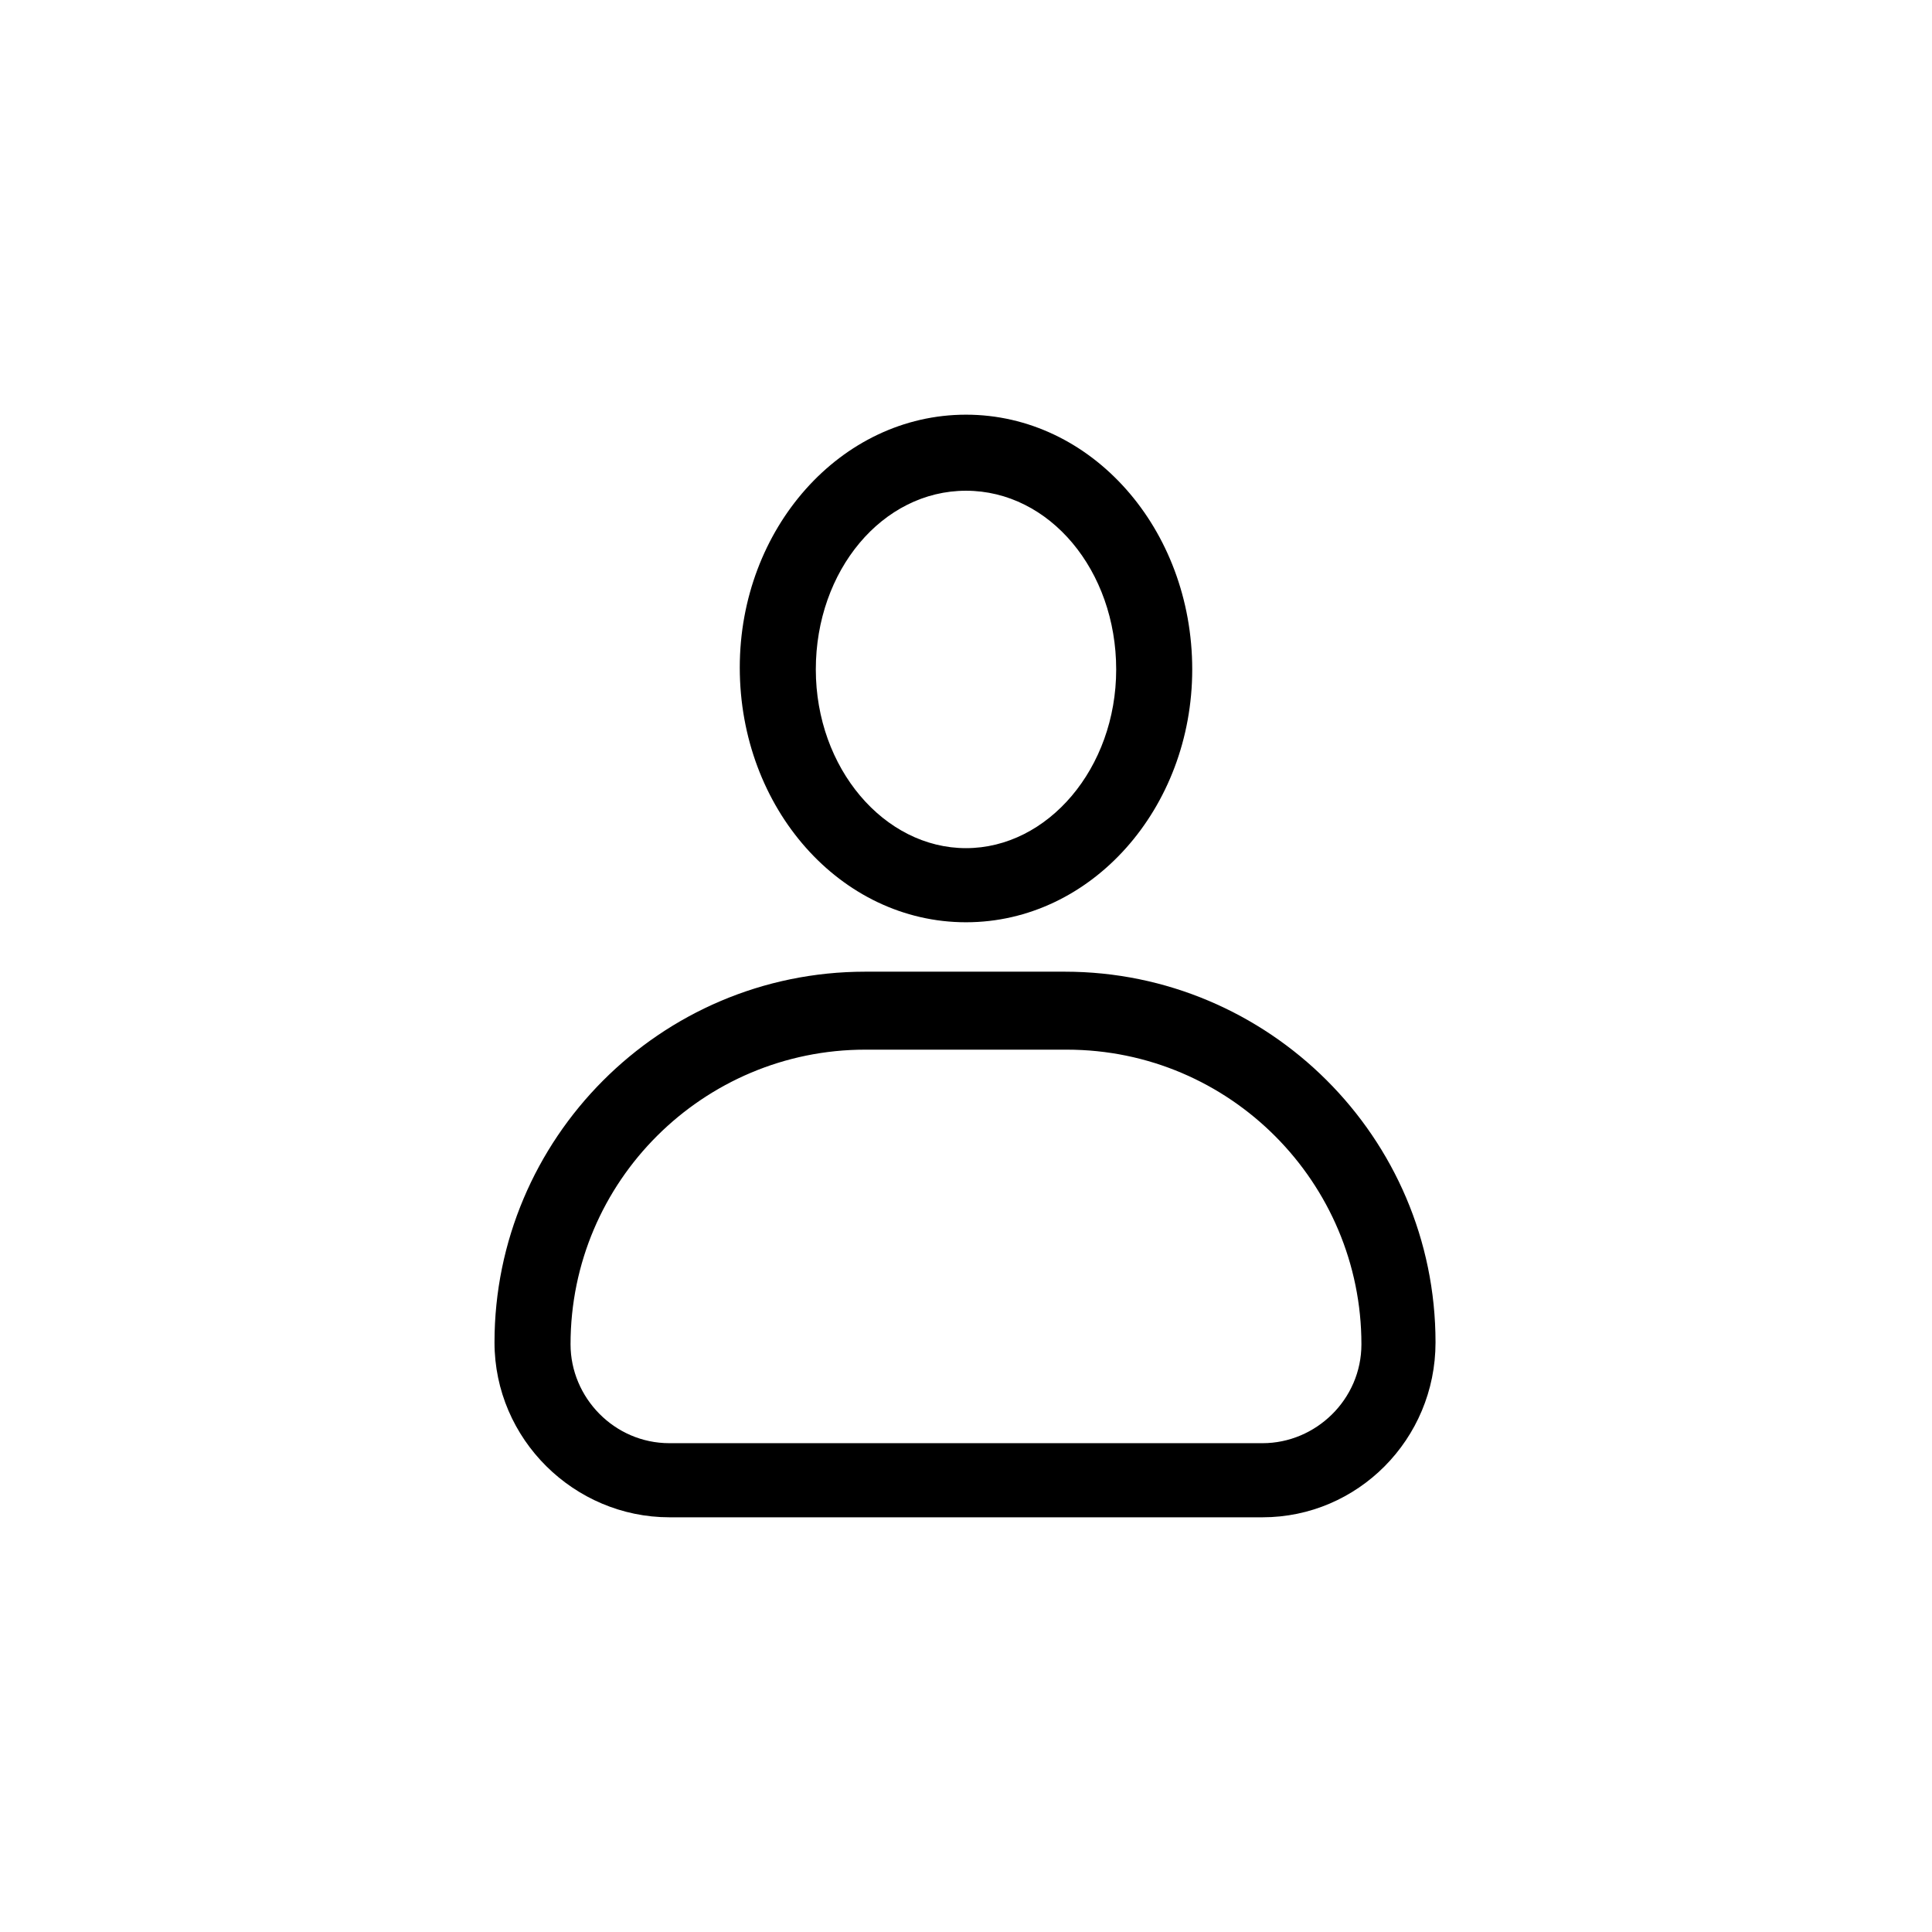
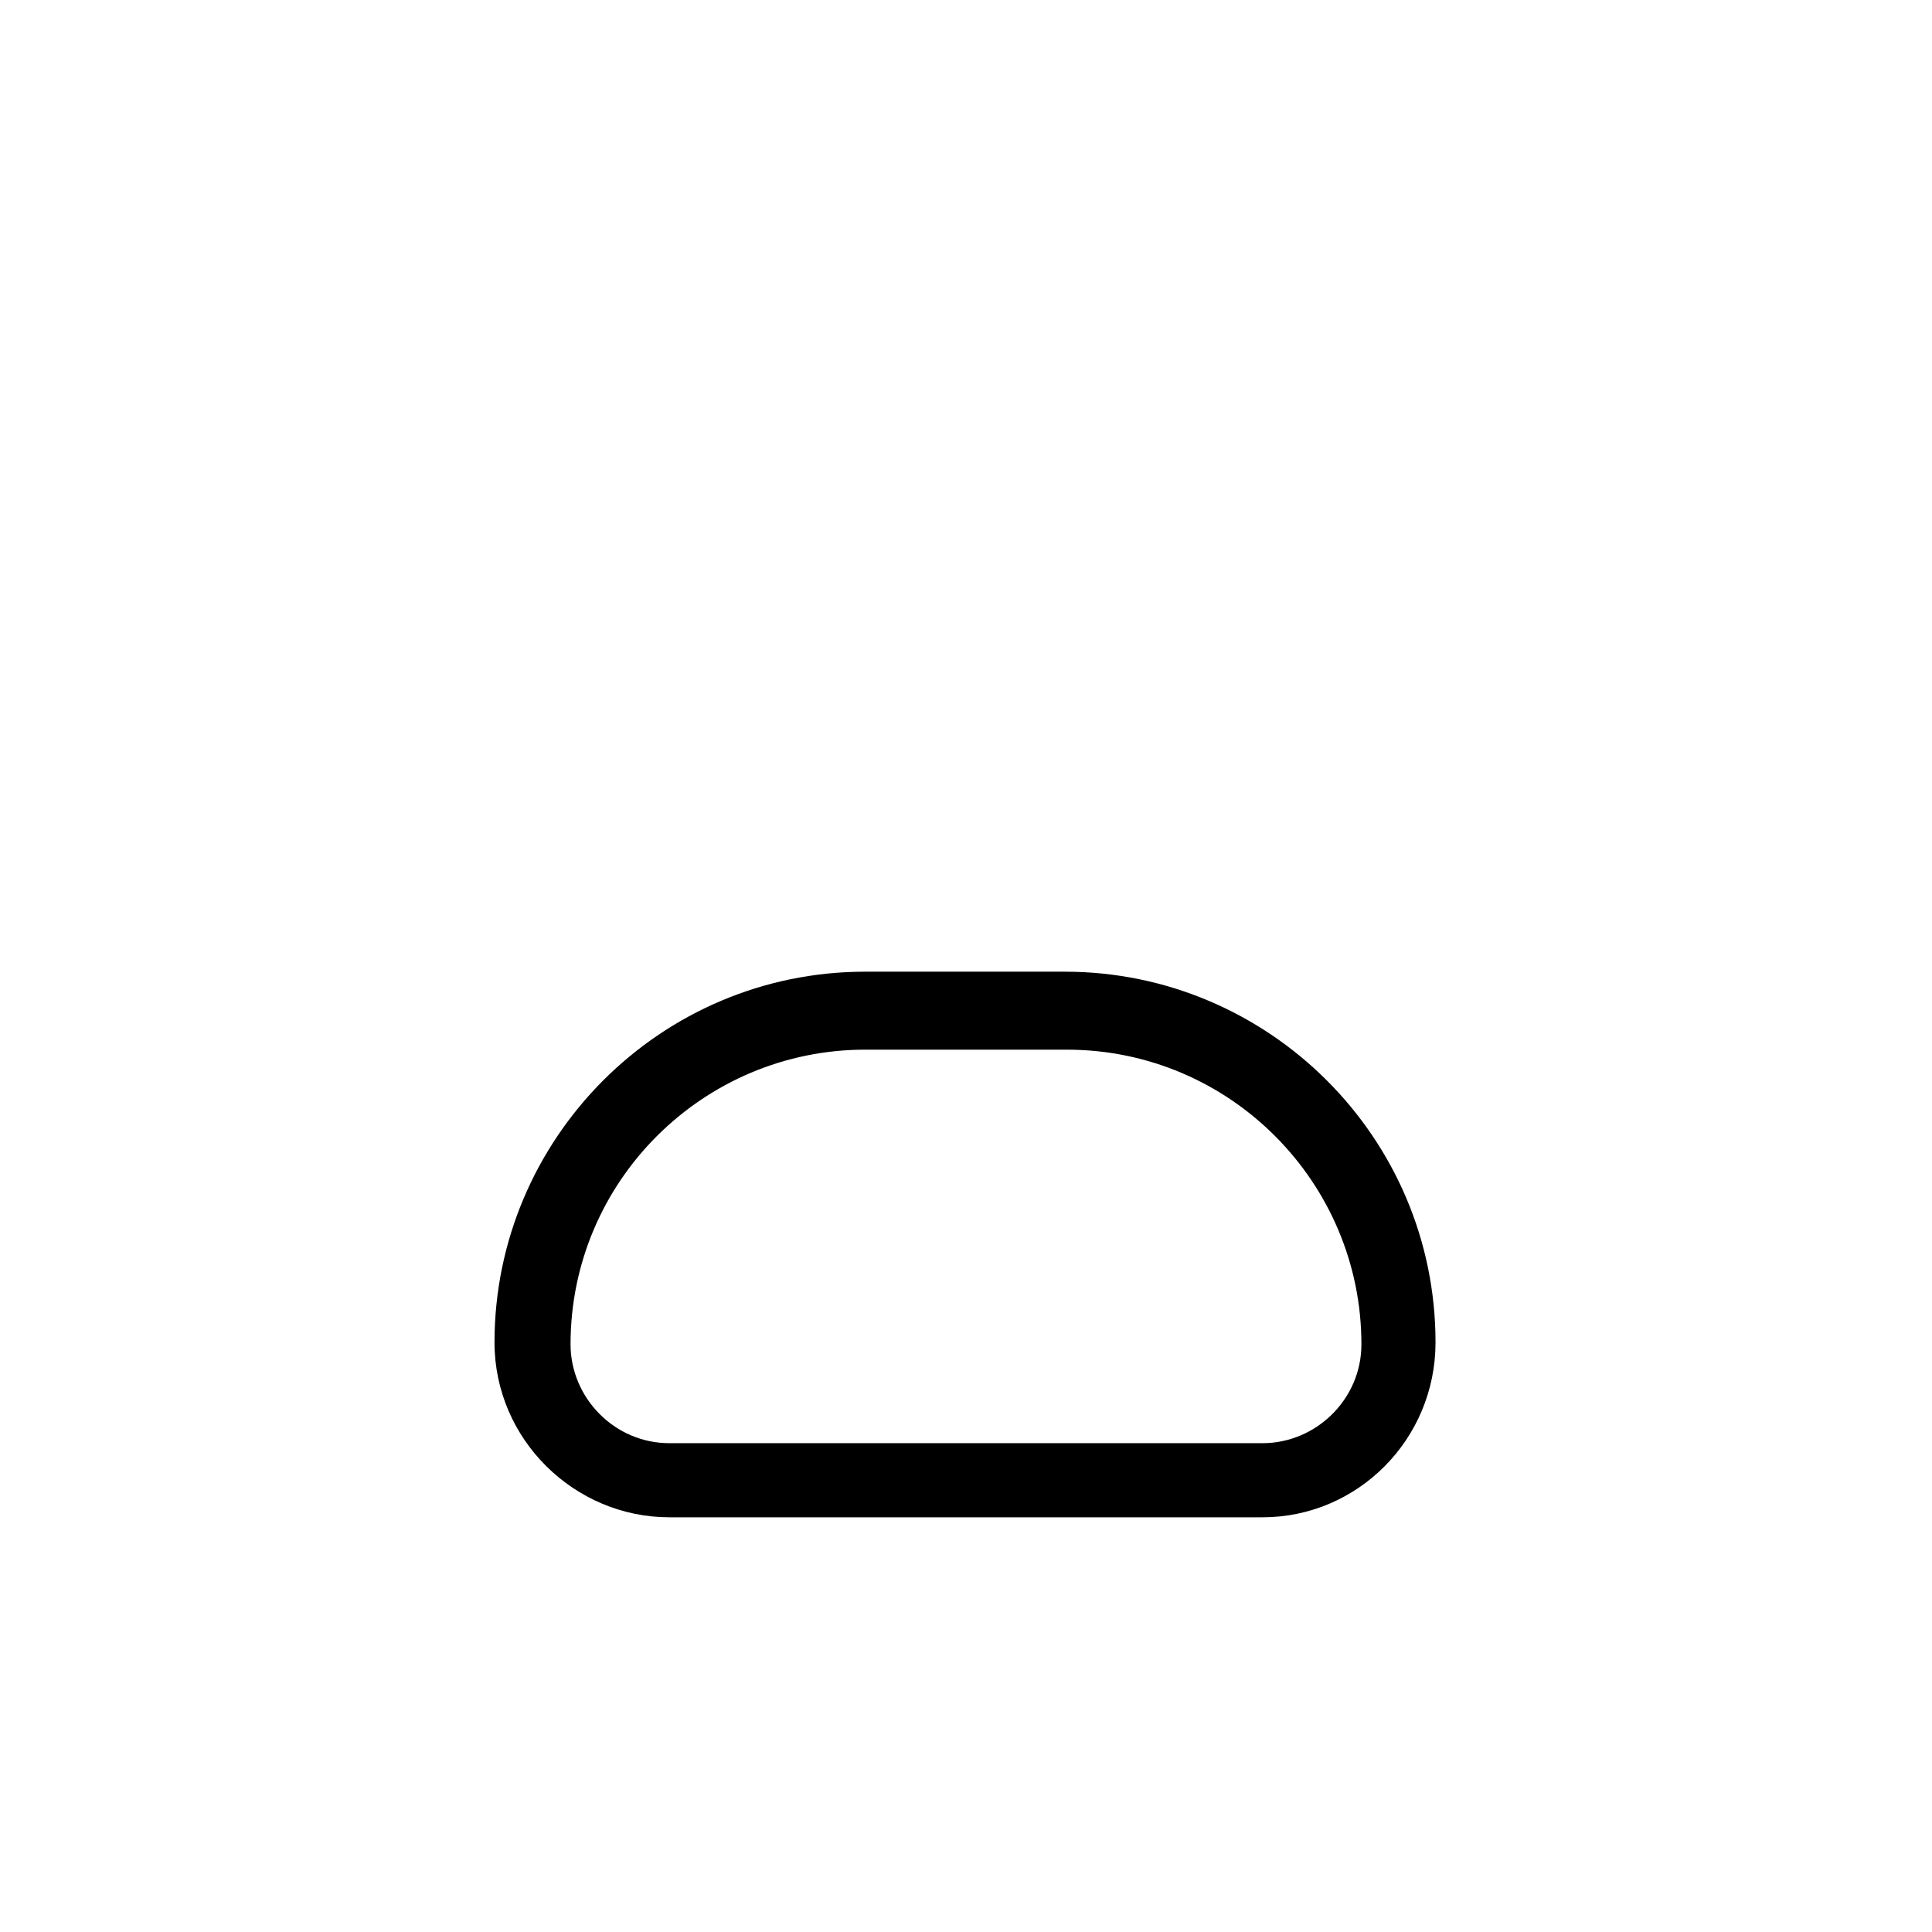
<svg xmlns="http://www.w3.org/2000/svg" fill="#000000" width="800px" height="800px" version="1.1" viewBox="144 144 512 512">
  <g>
-     <path d="m400 388.41c-33.25 0-59.953-30.23-59.953-67.512 0-36.777 26.699-67.004 59.953-67.004 33.25 0 59.953 30.23 59.953 67.512 0 36.777-26.703 67.004-59.953 67.004zm0-114.36c-22.168 0-39.801 21.16-39.801 47.359s18.137 47.359 39.801 47.359 39.801-21.16 39.801-47.359-17.633-47.359-39.801-47.359z" />
    <path d="m478.59 546.1h-157.19c-25.191 0-46.352-20.656-46.352-46.352 0-53.906 43.832-98.242 98.242-98.242h52.898c53.906 0 98.242 43.832 98.242 98.242 0.008 25.695-20.648 46.352-45.84 46.352zm-105.3-123.93c-42.824 0-78.09 34.762-78.09 78.09 0 14.105 11.586 26.199 26.199 26.199h157.19c14.105 0 26.199-11.586 26.199-26.199 0-42.824-34.762-78.09-78.09-78.09z" />
  </g>
</svg>